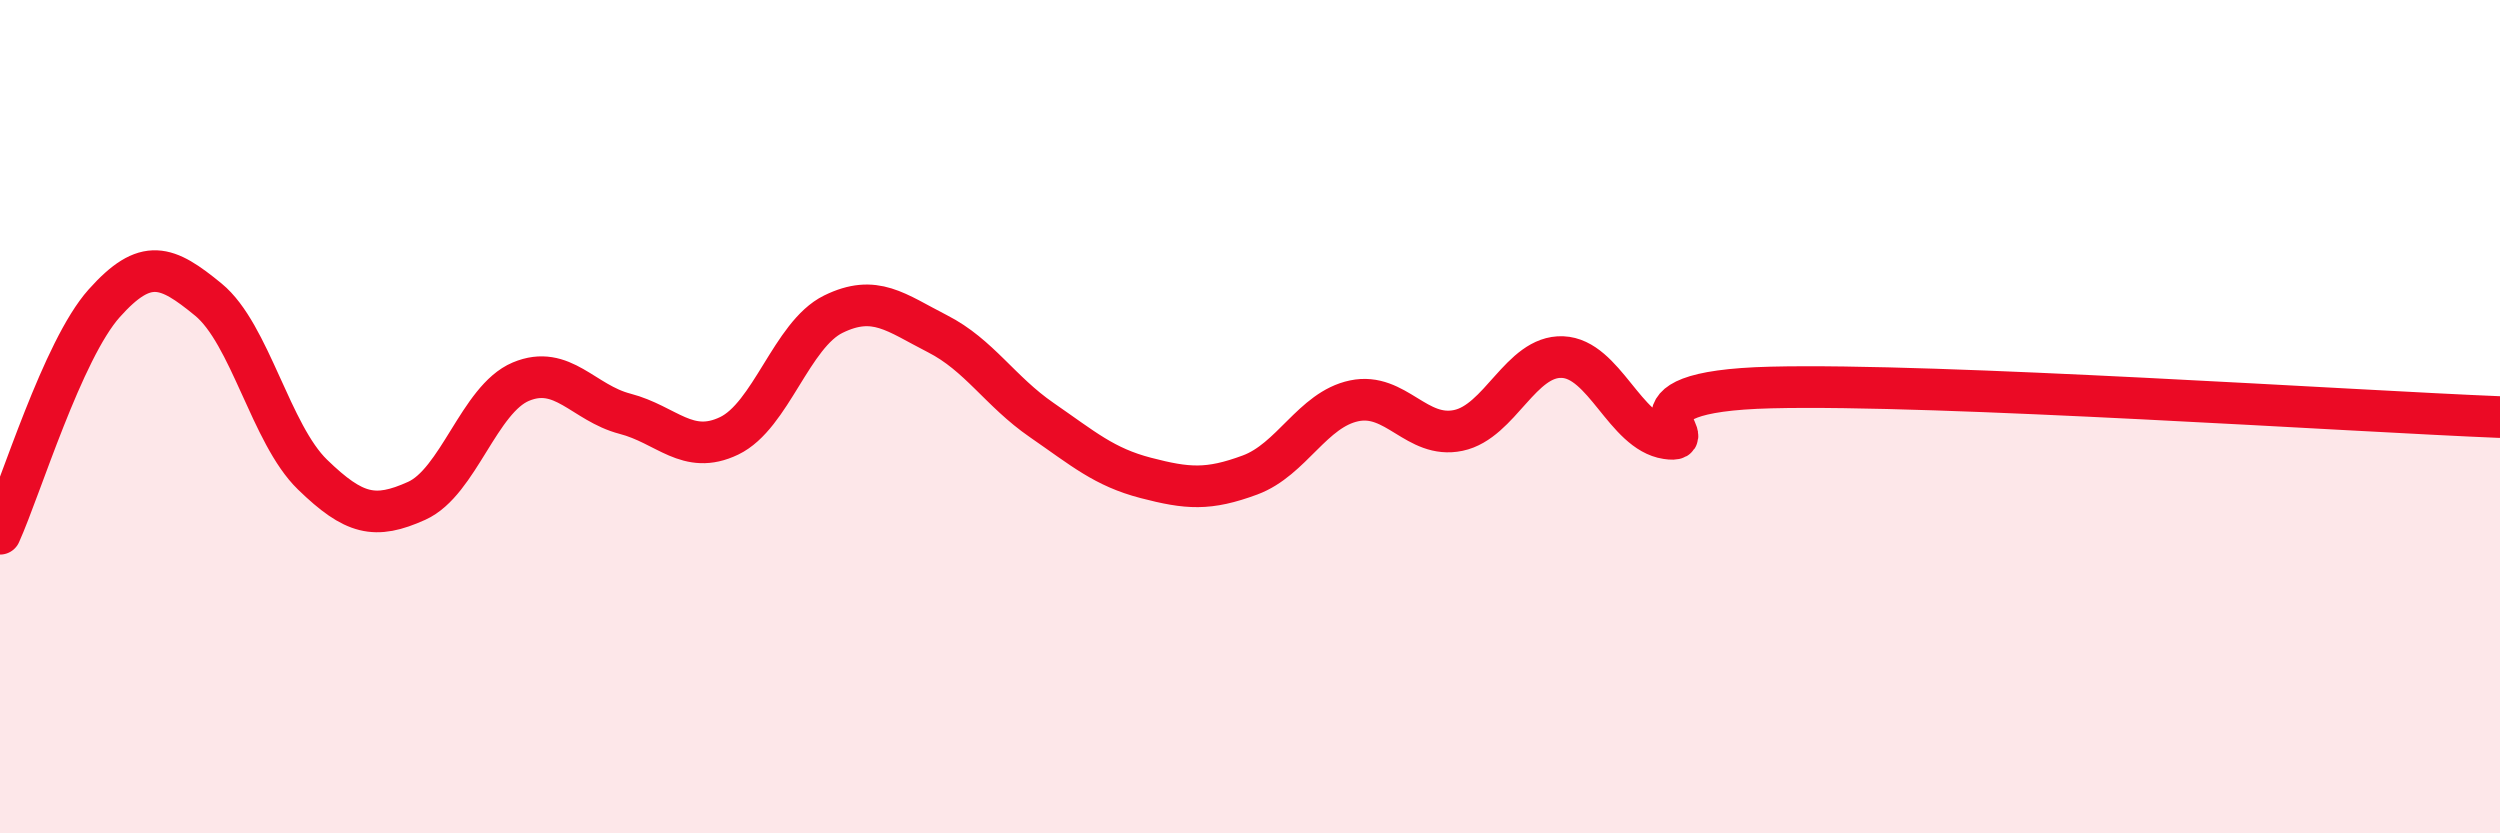
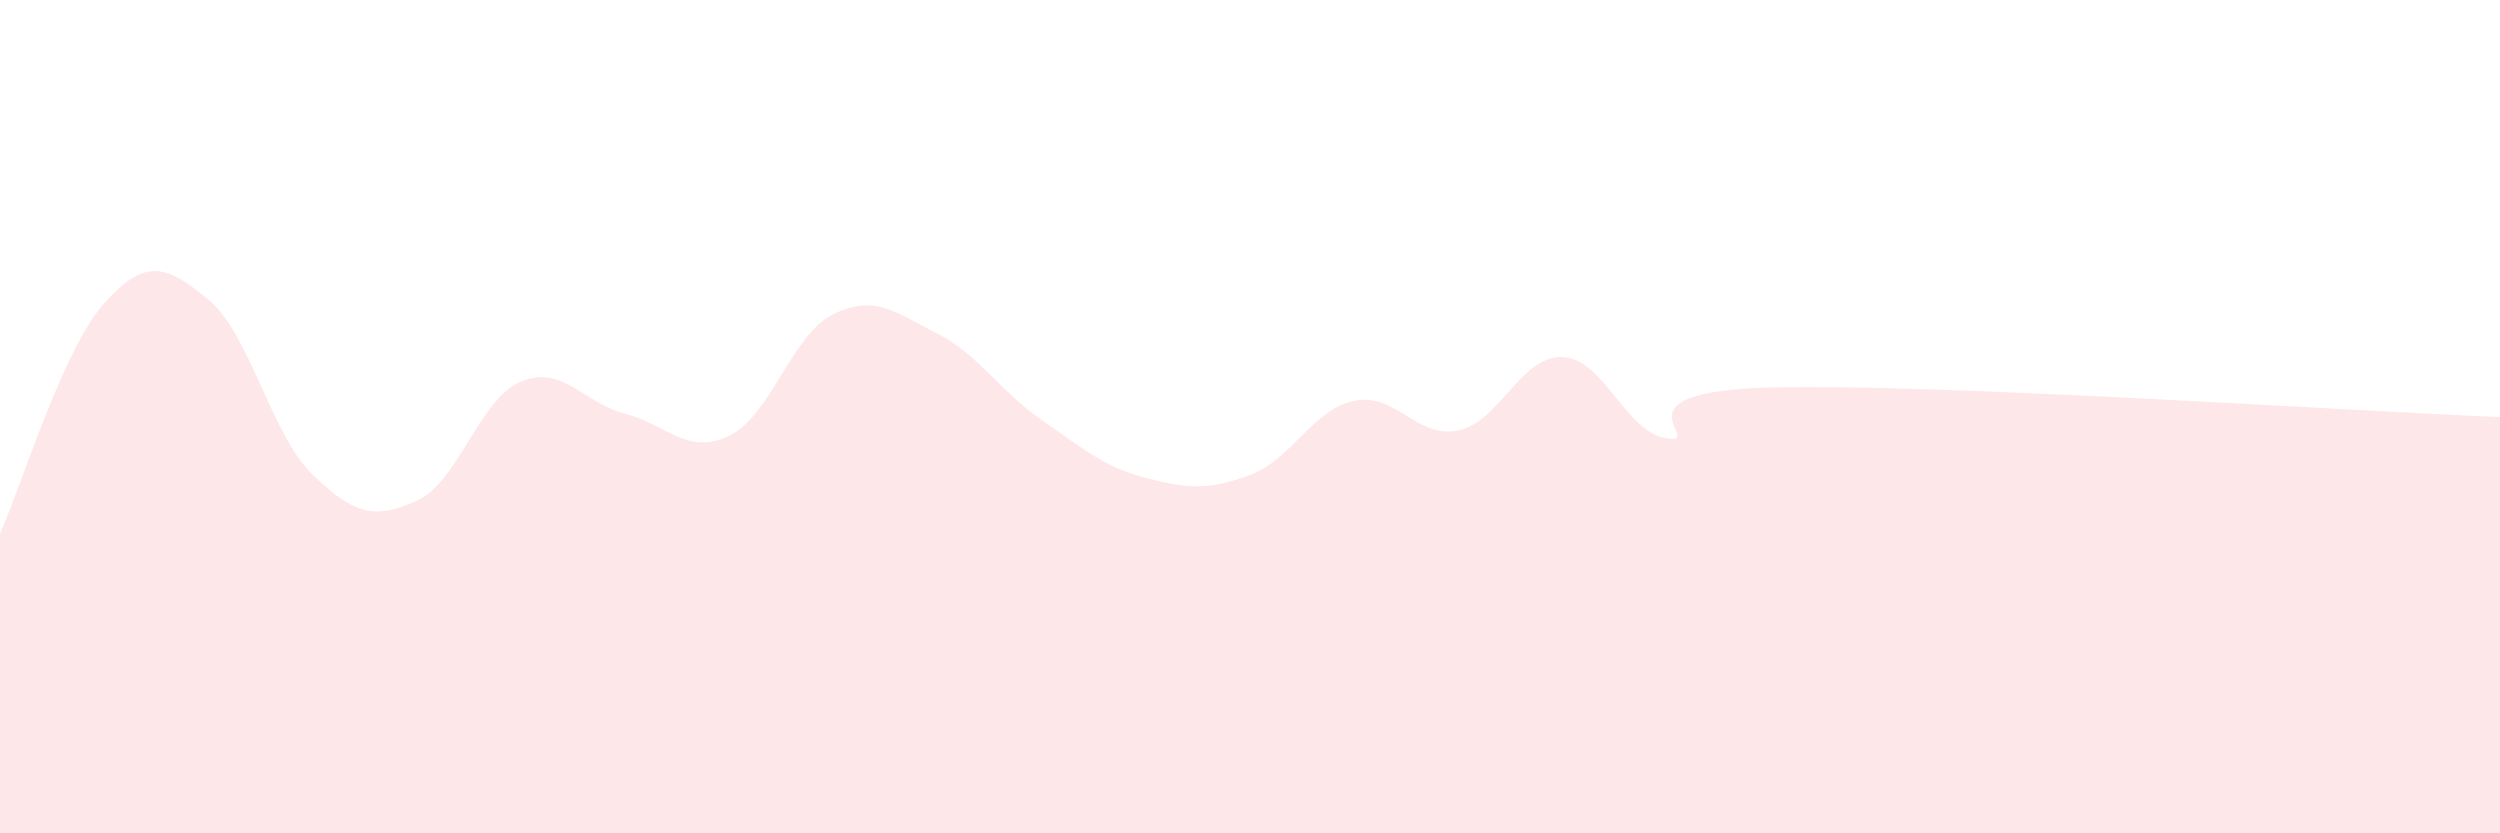
<svg xmlns="http://www.w3.org/2000/svg" width="60" height="20" viewBox="0 0 60 20">
  <path d="M 0,12.81 C 0.5,11.7 1.5,8.4 2.5,7.28 C 3.5,6.16 4,6.37 5,7.19 C 6,8.01 6.5,10.42 7.5,11.39 C 8.5,12.36 9,12.47 10,12.02 C 11,11.57 11.5,9.58 12.5,9.16 C 13.5,8.74 14,9.67 15,9.93 C 16,10.19 16.5,10.94 17.5,10.46 C 18.5,9.98 19,8.03 20,7.54 C 21,7.05 21.5,7.5 22.5,8.01 C 23.5,8.52 24,9.39 25,10.08 C 26,10.77 26.5,11.21 27.5,11.47 C 28.5,11.73 29,11.77 30,11.4 C 31,11.03 31.5,9.83 32.5,9.62 C 33.5,9.41 34,10.54 35,10.33 C 36,10.12 36.5,8.53 37.5,8.57 C 38.5,8.61 39,10.37 40,10.52 C 41,10.67 38.5,9.4 42.5,9.3 C 46.5,9.2 56.5,9.87 60,10.01L60 20L0 20Z" fill="#EB0A25" opacity="0.1" stroke-linecap="round" stroke-linejoin="round" />
-   <path d="M 0,12.81 C 0.5,11.7 1.5,8.4 2.5,7.28 C 3.5,6.16 4,6.37 5,7.19 C 6,8.01 6.5,10.42 7.5,11.39 C 8.5,12.36 9,12.47 10,12.02 C 11,11.57 11.5,9.58 12.5,9.16 C 13.5,8.74 14,9.67 15,9.93 C 16,10.19 16.5,10.94 17.5,10.46 C 18.5,9.98 19,8.03 20,7.54 C 21,7.05 21.5,7.5 22.5,8.01 C 23.5,8.52 24,9.39 25,10.08 C 26,10.77 26.5,11.21 27.5,11.47 C 28.5,11.73 29,11.77 30,11.4 C 31,11.03 31.5,9.83 32.5,9.62 C 33.5,9.41 34,10.54 35,10.33 C 36,10.12 36.5,8.53 37.5,8.57 C 38.5,8.61 39,10.37 40,10.52 C 41,10.67 38.5,9.4 42.5,9.3 C 46.5,9.2 56.5,9.87 60,10.01" stroke="#EB0A25" stroke-width="1" fill="none" stroke-linecap="round" stroke-linejoin="round" />
</svg>